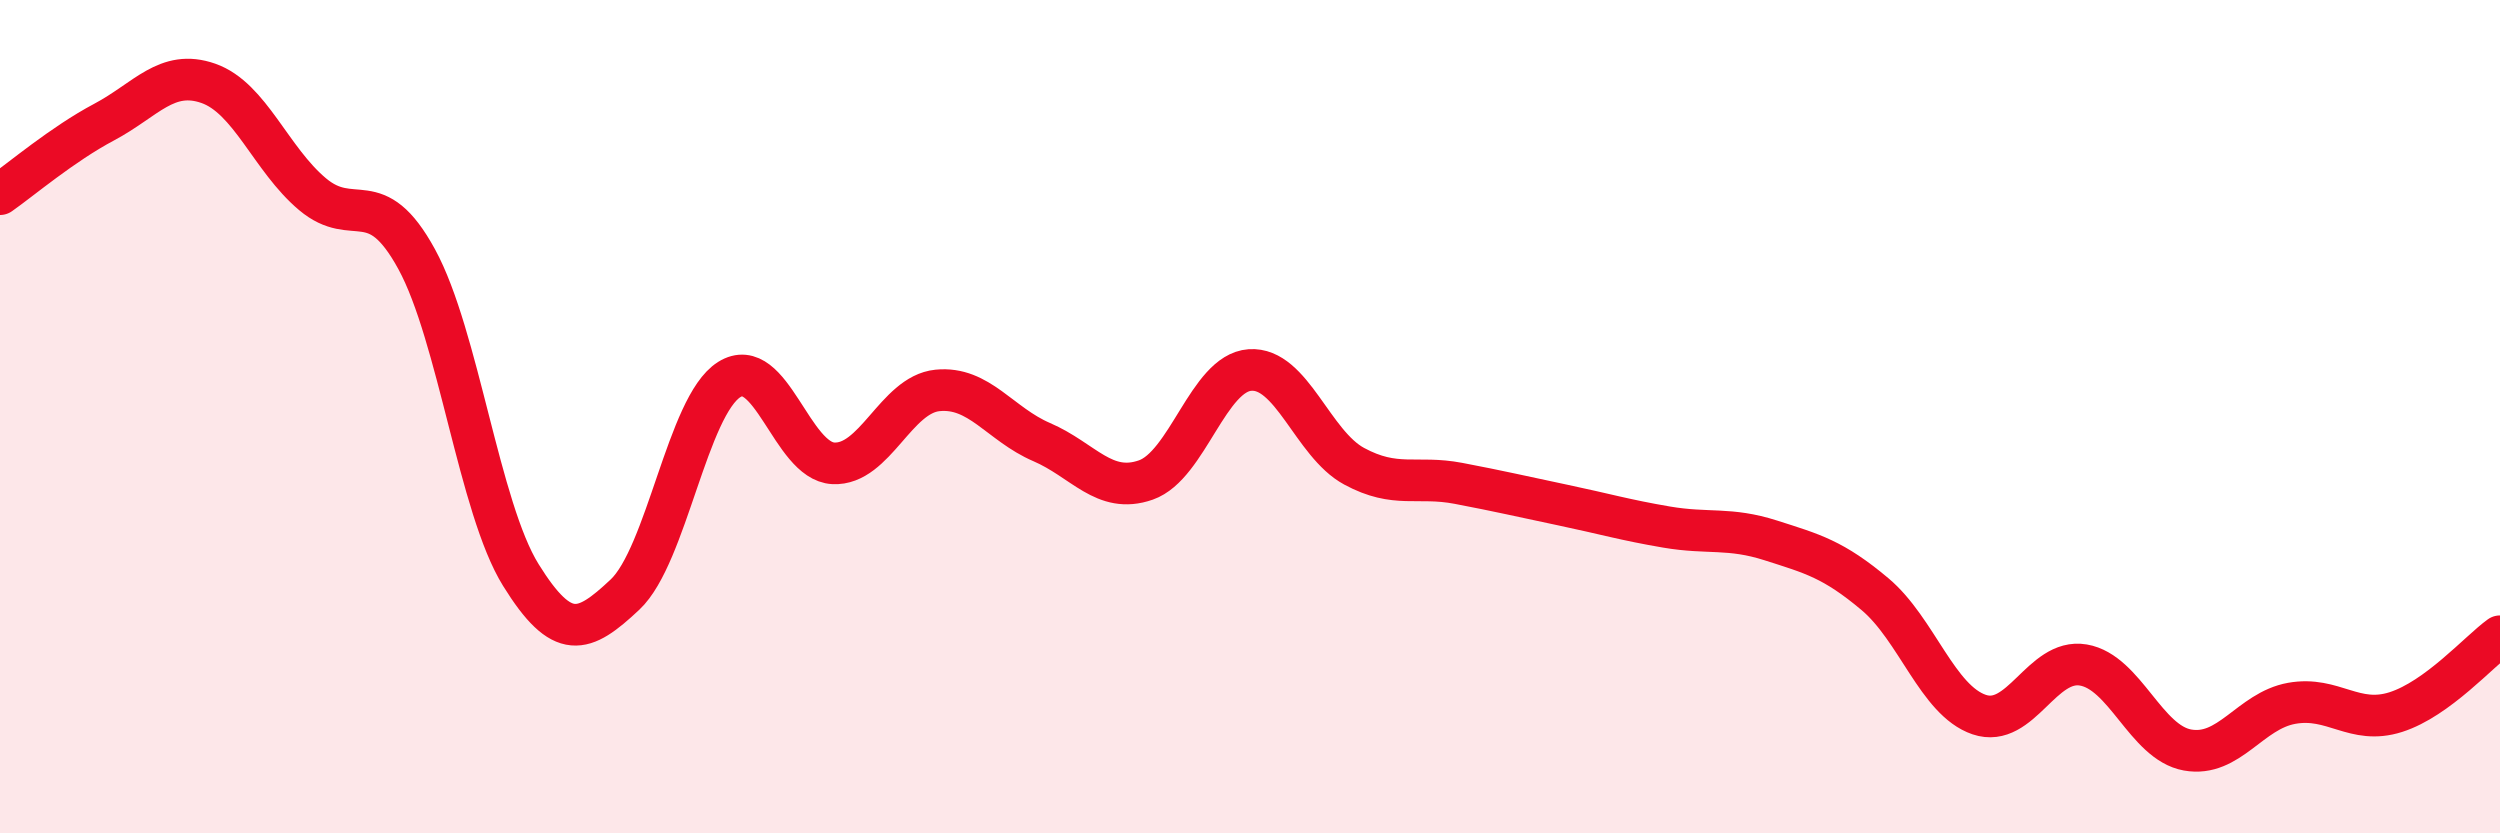
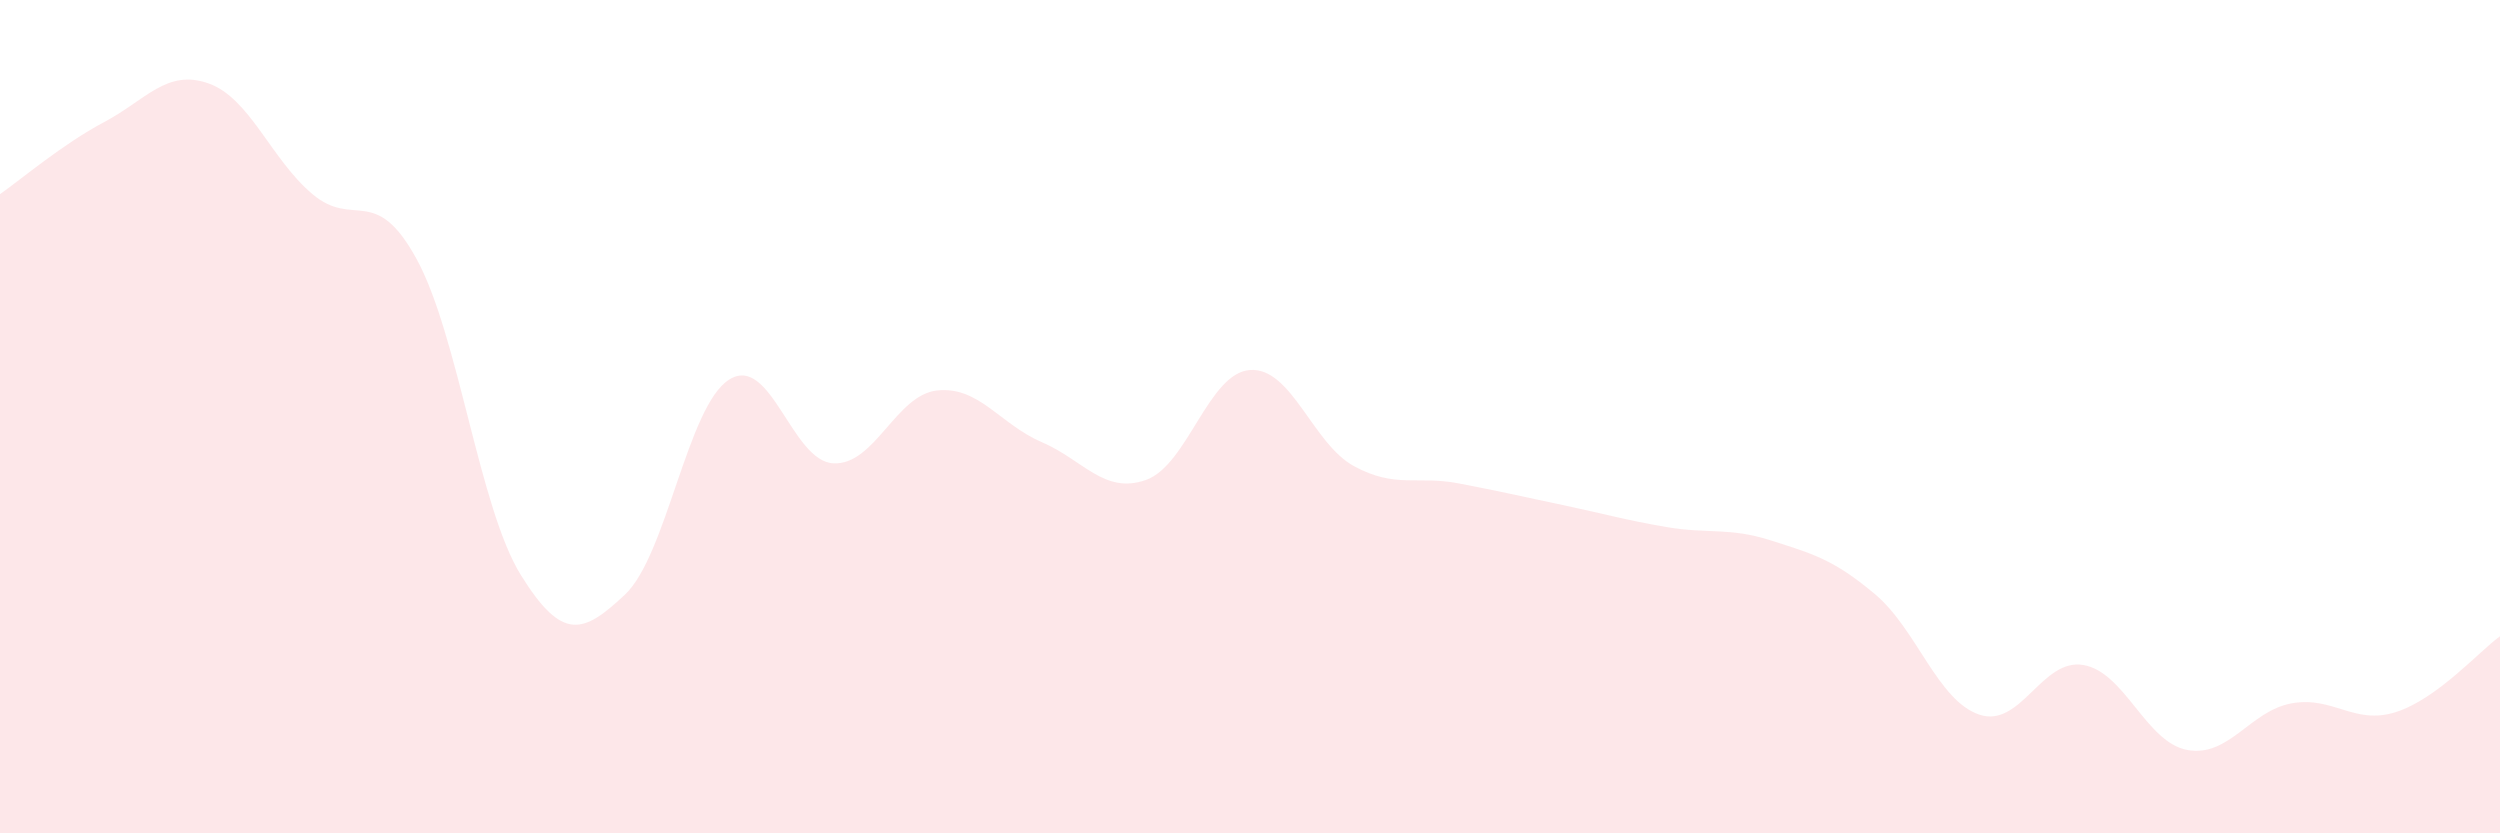
<svg xmlns="http://www.w3.org/2000/svg" width="60" height="20" viewBox="0 0 60 20">
  <path d="M 0,4.66 C 0.5,4.31 1.5,3.46 2.5,2.93 C 3.5,2.4 4,1.65 5,2 C 6,2.35 6.5,3.82 7.5,4.66 C 8.5,5.5 9,4.39 10,6.22 C 11,8.05 11.5,12.19 12.5,13.8 C 13.5,15.41 14,15.21 15,14.27 C 16,13.33 16.5,9.74 17.5,9.11 C 18.5,8.48 19,11.07 20,11.12 C 21,11.17 21.5,9.47 22.5,9.37 C 23.5,9.27 24,10.18 25,10.61 C 26,11.04 26.5,11.87 27.5,11.52 C 28.5,11.17 29,8.95 30,8.88 C 31,8.81 31.5,10.65 32.5,11.19 C 33.5,11.73 34,11.41 35,11.6 C 36,11.79 36.5,11.91 37.5,12.12 C 38.5,12.33 39,12.48 40,12.65 C 41,12.82 41.5,12.65 42.5,12.97 C 43.5,13.29 44,13.42 45,14.26 C 46,15.1 46.5,16.81 47.5,17.15 C 48.5,17.49 49,15.79 50,15.96 C 51,16.13 51.5,17.82 52.5,18 C 53.5,18.18 54,17.06 55,16.88 C 56,16.7 56.5,17.41 57.5,17.09 C 58.5,16.77 59.5,15.63 60,15.27L60 20L0 20Z" fill="#EB0A25" opacity="0.1" stroke-linecap="round" stroke-linejoin="round" />
-   <path d="M 0,4.66 C 0.5,4.31 1.5,3.46 2.5,2.93 C 3.5,2.4 4,1.65 5,2 C 6,2.35 6.5,3.82 7.5,4.66 C 8.5,5.5 9,4.39 10,6.22 C 11,8.05 11.5,12.19 12.5,13.8 C 13.5,15.41 14,15.21 15,14.27 C 16,13.33 16.5,9.74 17.5,9.11 C 18.5,8.48 19,11.07 20,11.12 C 21,11.17 21.5,9.47 22.5,9.37 C 23.5,9.27 24,10.18 25,10.61 C 26,11.04 26.5,11.87 27.5,11.52 C 28.5,11.17 29,8.95 30,8.88 C 31,8.81 31.5,10.65 32.5,11.19 C 33.5,11.73 34,11.41 35,11.6 C 36,11.79 36.5,11.91 37.5,12.12 C 38.5,12.33 39,12.48 40,12.65 C 41,12.82 41.5,12.65 42.5,12.97 C 43.5,13.29 44,13.42 45,14.26 C 46,15.1 46.5,16.81 47.5,17.15 C 48.5,17.49 49,15.79 50,15.96 C 51,16.13 51.5,17.82 52.5,18 C 53.5,18.18 54,17.06 55,16.88 C 56,16.7 56.5,17.41 57.5,17.09 C 58.5,16.77 59.5,15.63 60,15.27" stroke="#EB0A25" stroke-width="1" fill="none" stroke-linecap="round" stroke-linejoin="round" />
</svg>